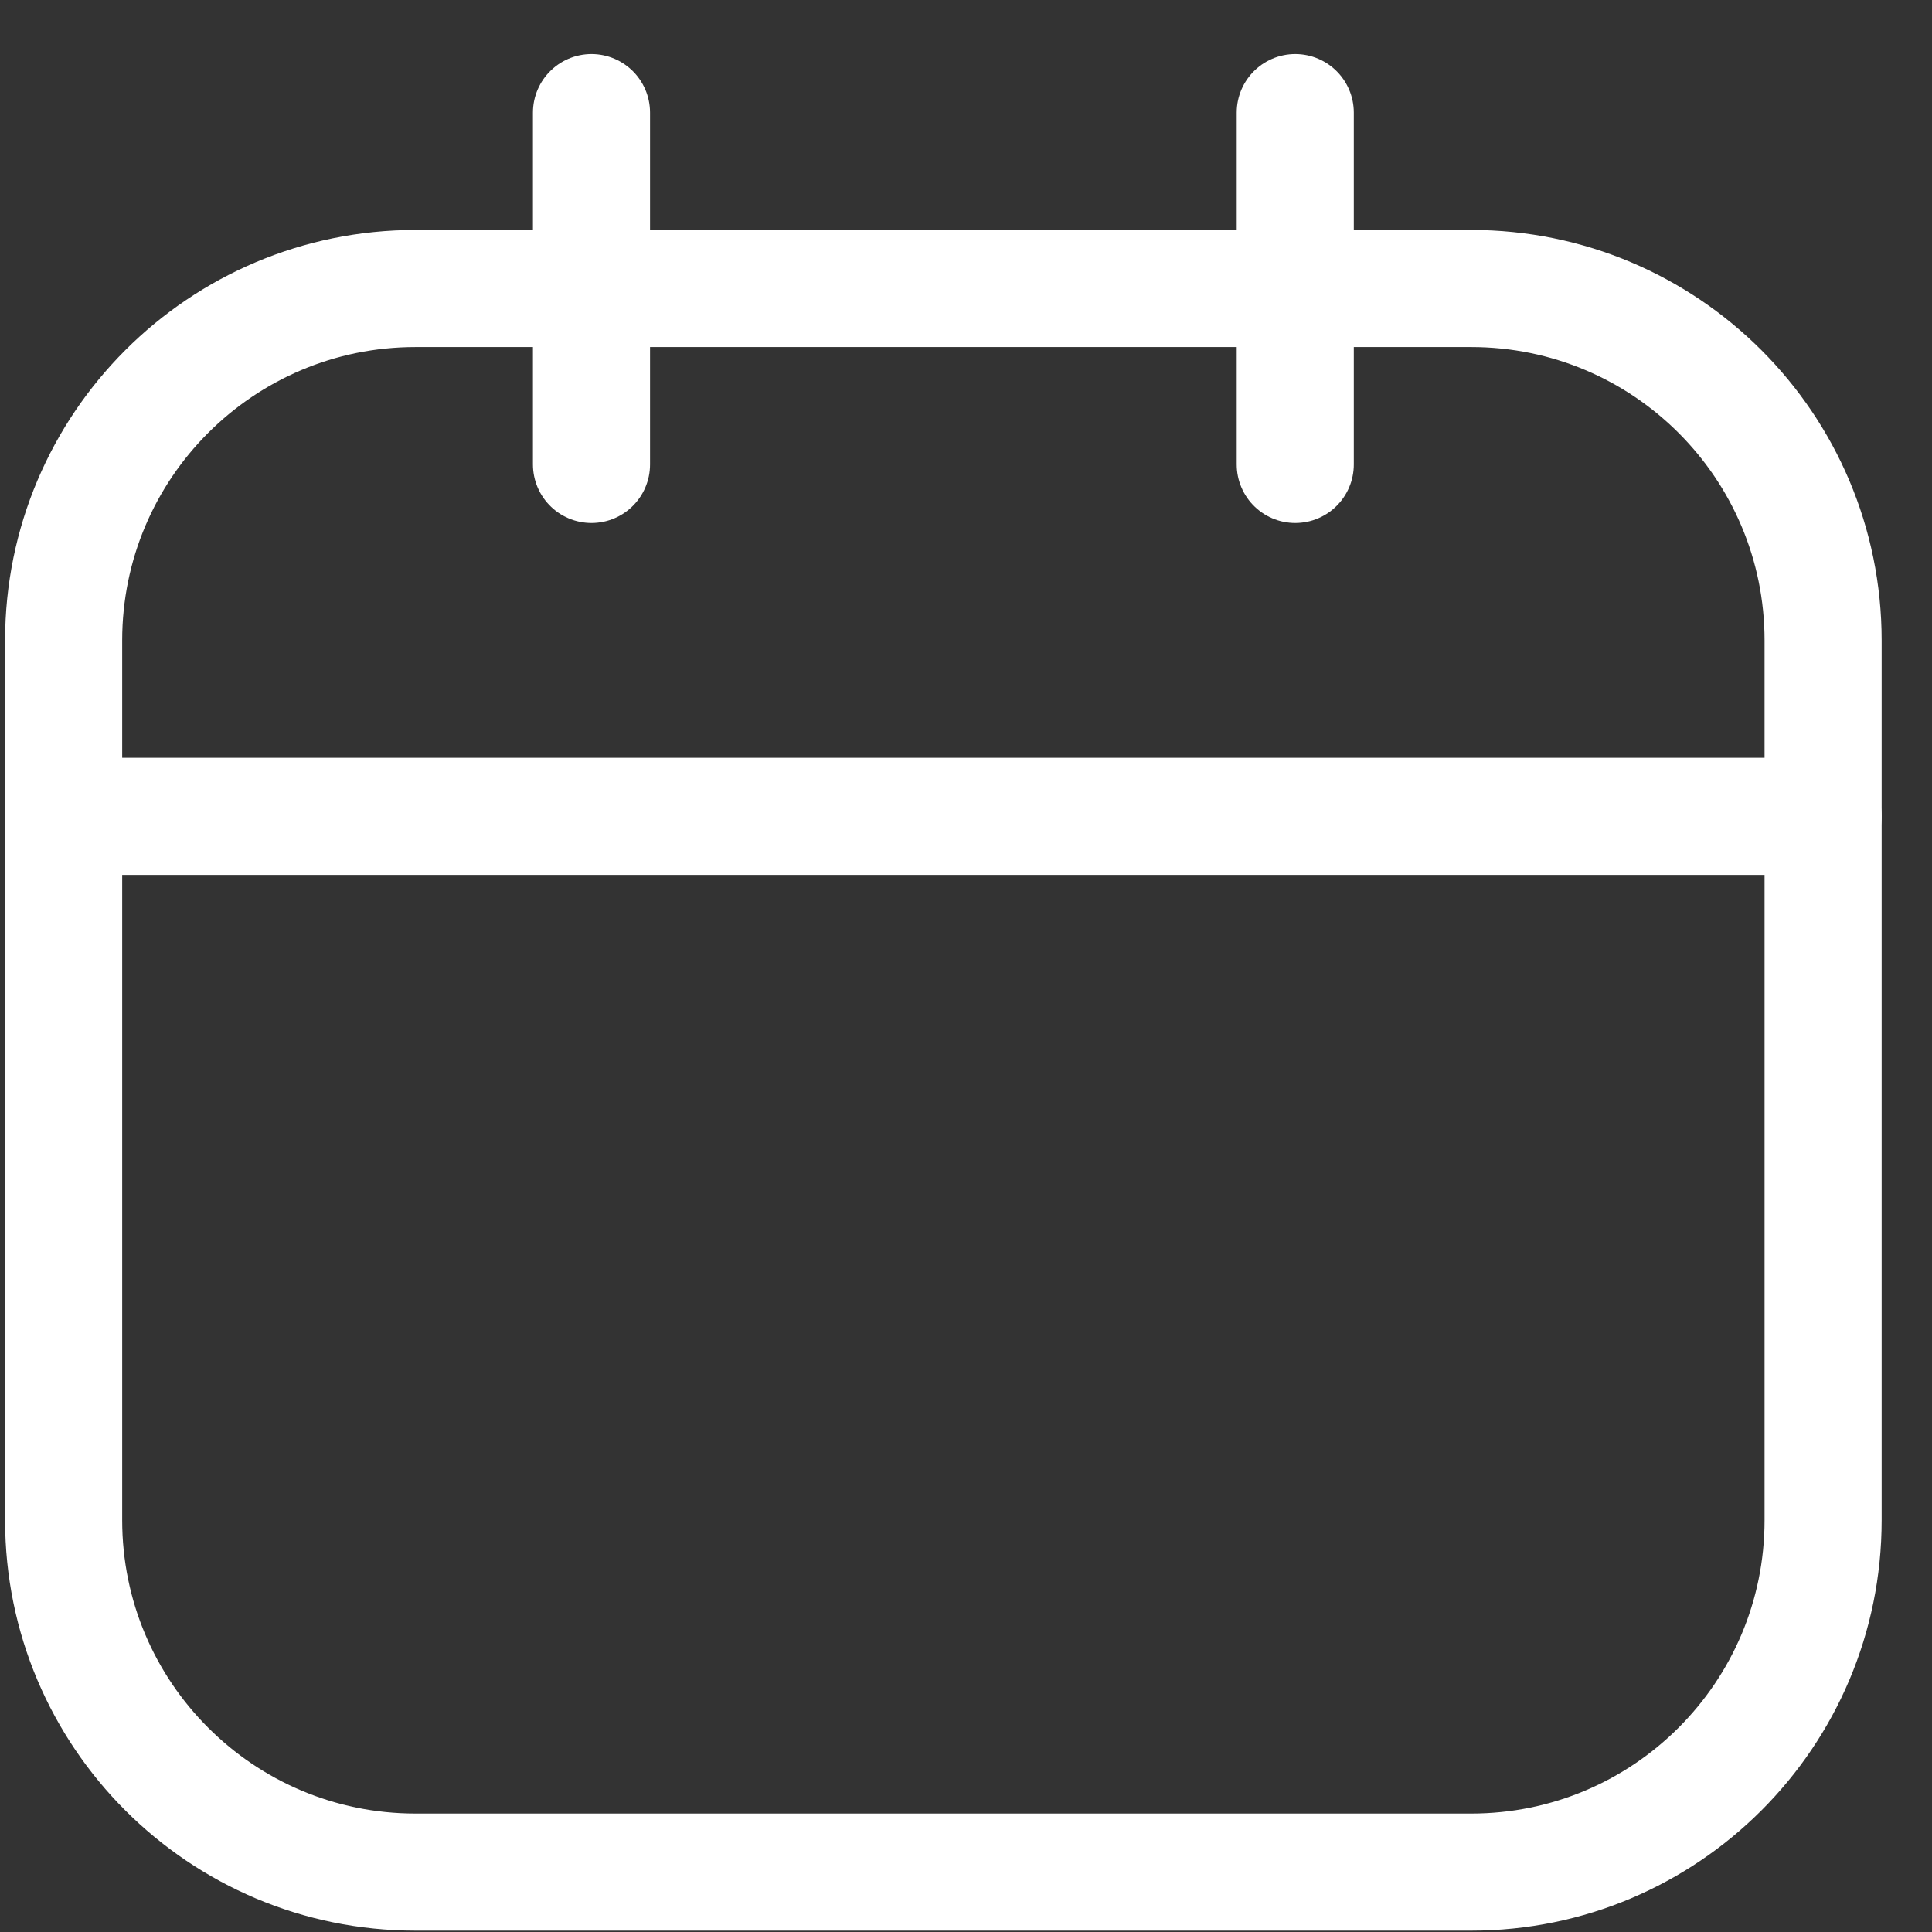
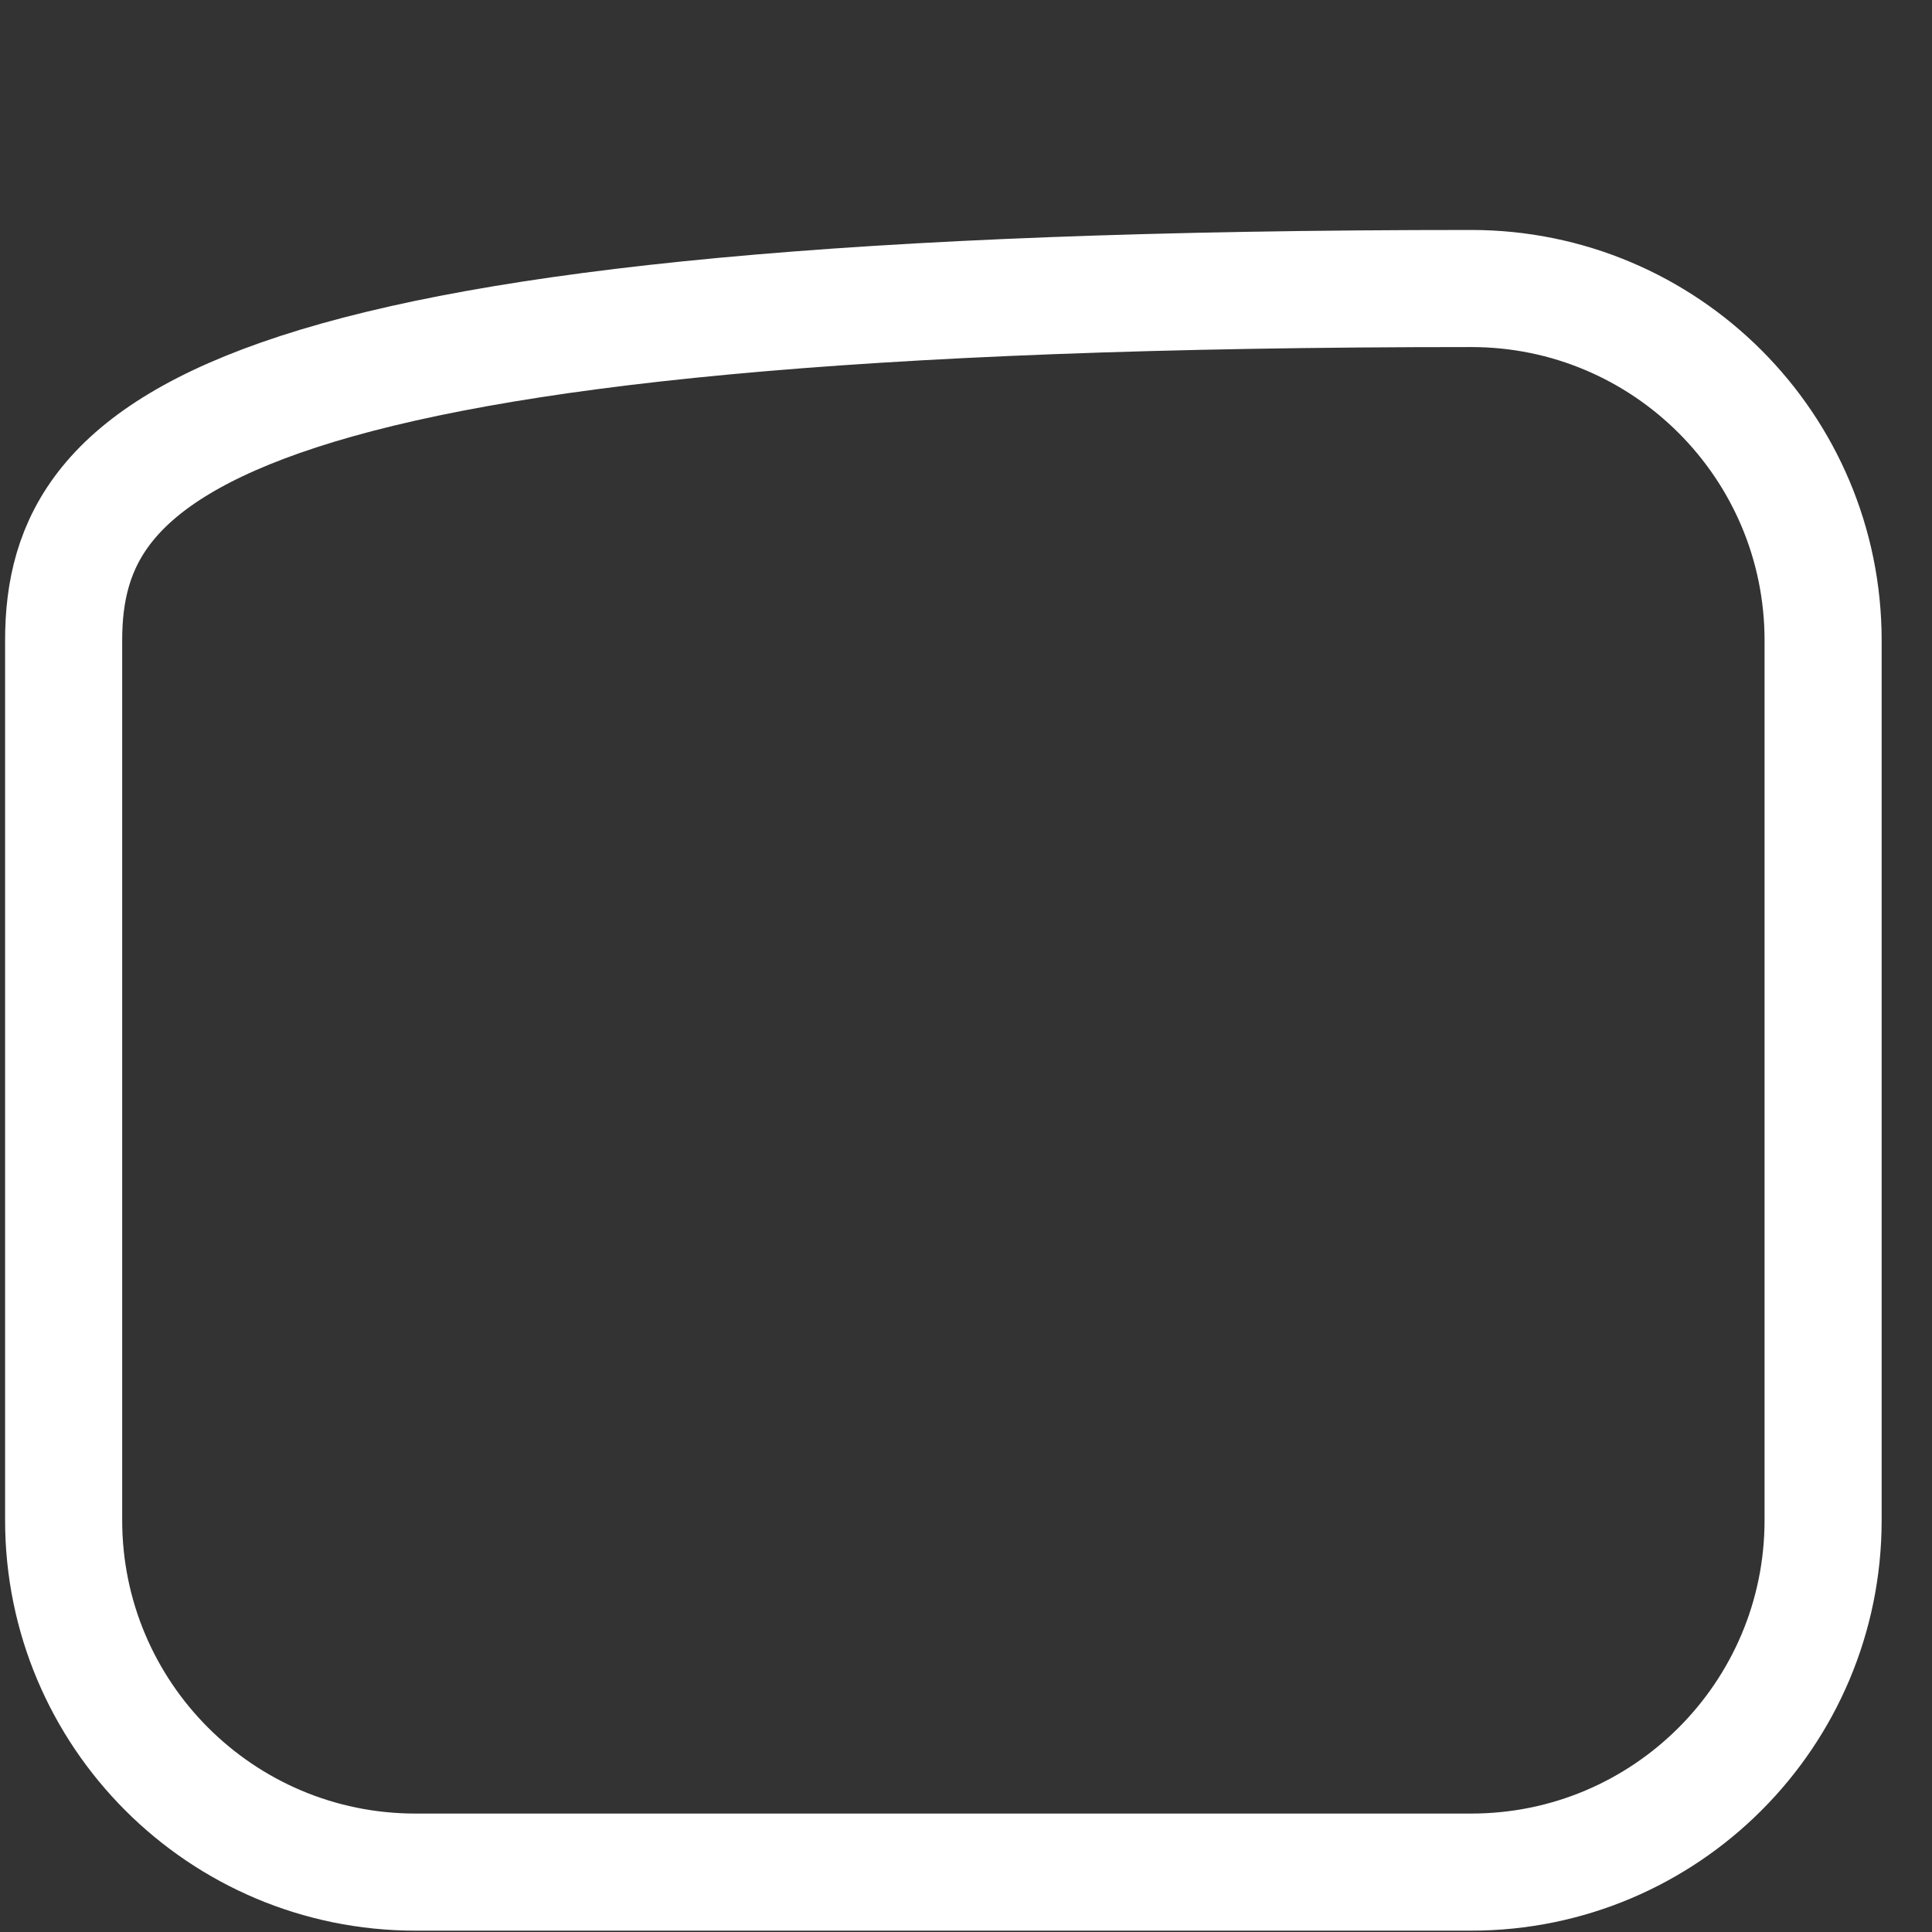
<svg xmlns="http://www.w3.org/2000/svg" width="33" height="33" viewBox="0 0 33 33" fill="none">
  <rect x="0" y="0" width="33" height="33" fill="#333333" stroke="none" />
-   <path d="M25.129 4.928H7.097C3.778 4.928 1.087 7.619 1.087 10.939V25.966C1.087 29.286 3.778 31.977 7.097 31.977H25.129C28.449 31.977 31.14 29.286 31.14 25.966V10.939C31.14 7.619 28.449 4.928 25.129 4.928Z" stroke="white" stroke-width="2" stroke-linecap="round" stroke-linejoin="round" />
-   <path d="M1.087 13.944H31.14M10.103 1.923V7.933V1.923ZM22.124 1.923V7.933V1.923Z" stroke="white" stroke-width="2" stroke-linecap="round" stroke-linejoin="round" />
+   <path d="M25.129 4.928C3.778 4.928 1.087 7.619 1.087 10.939V25.966C1.087 29.286 3.778 31.977 7.097 31.977H25.129C28.449 31.977 31.14 29.286 31.14 25.966V10.939C31.14 7.619 28.449 4.928 25.129 4.928Z" stroke="white" stroke-width="2" stroke-linecap="round" stroke-linejoin="round" />
</svg>